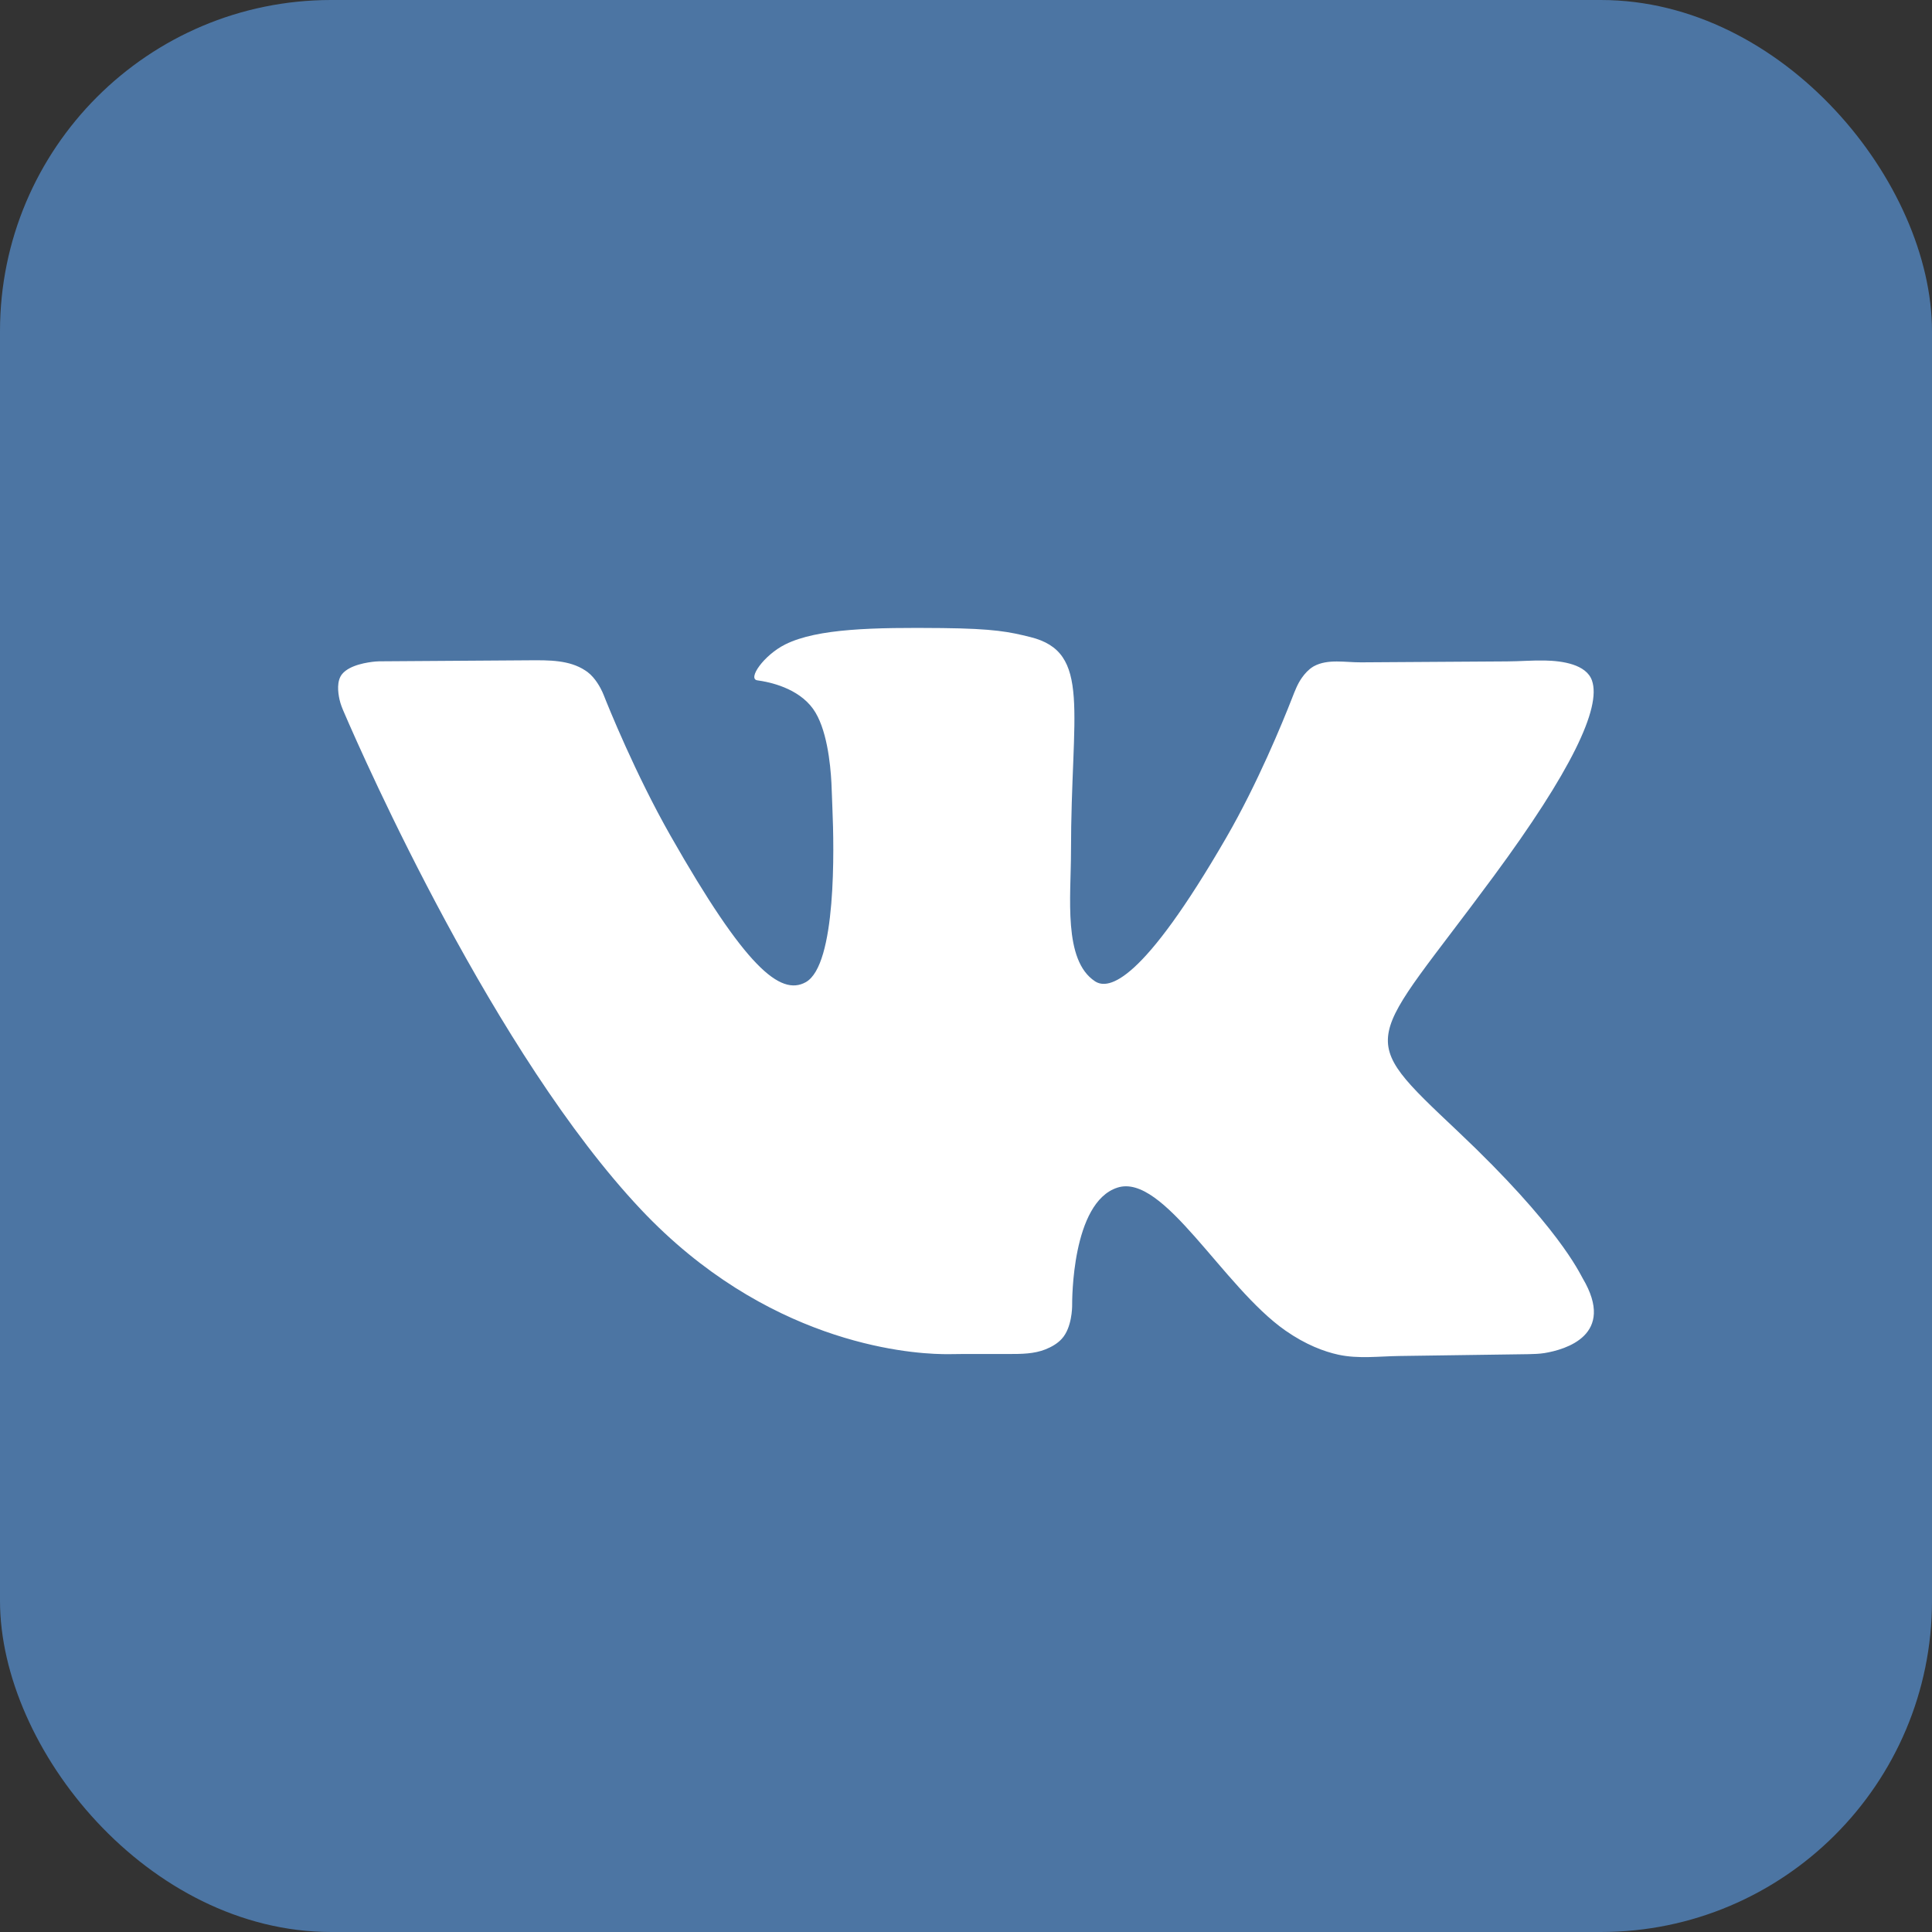
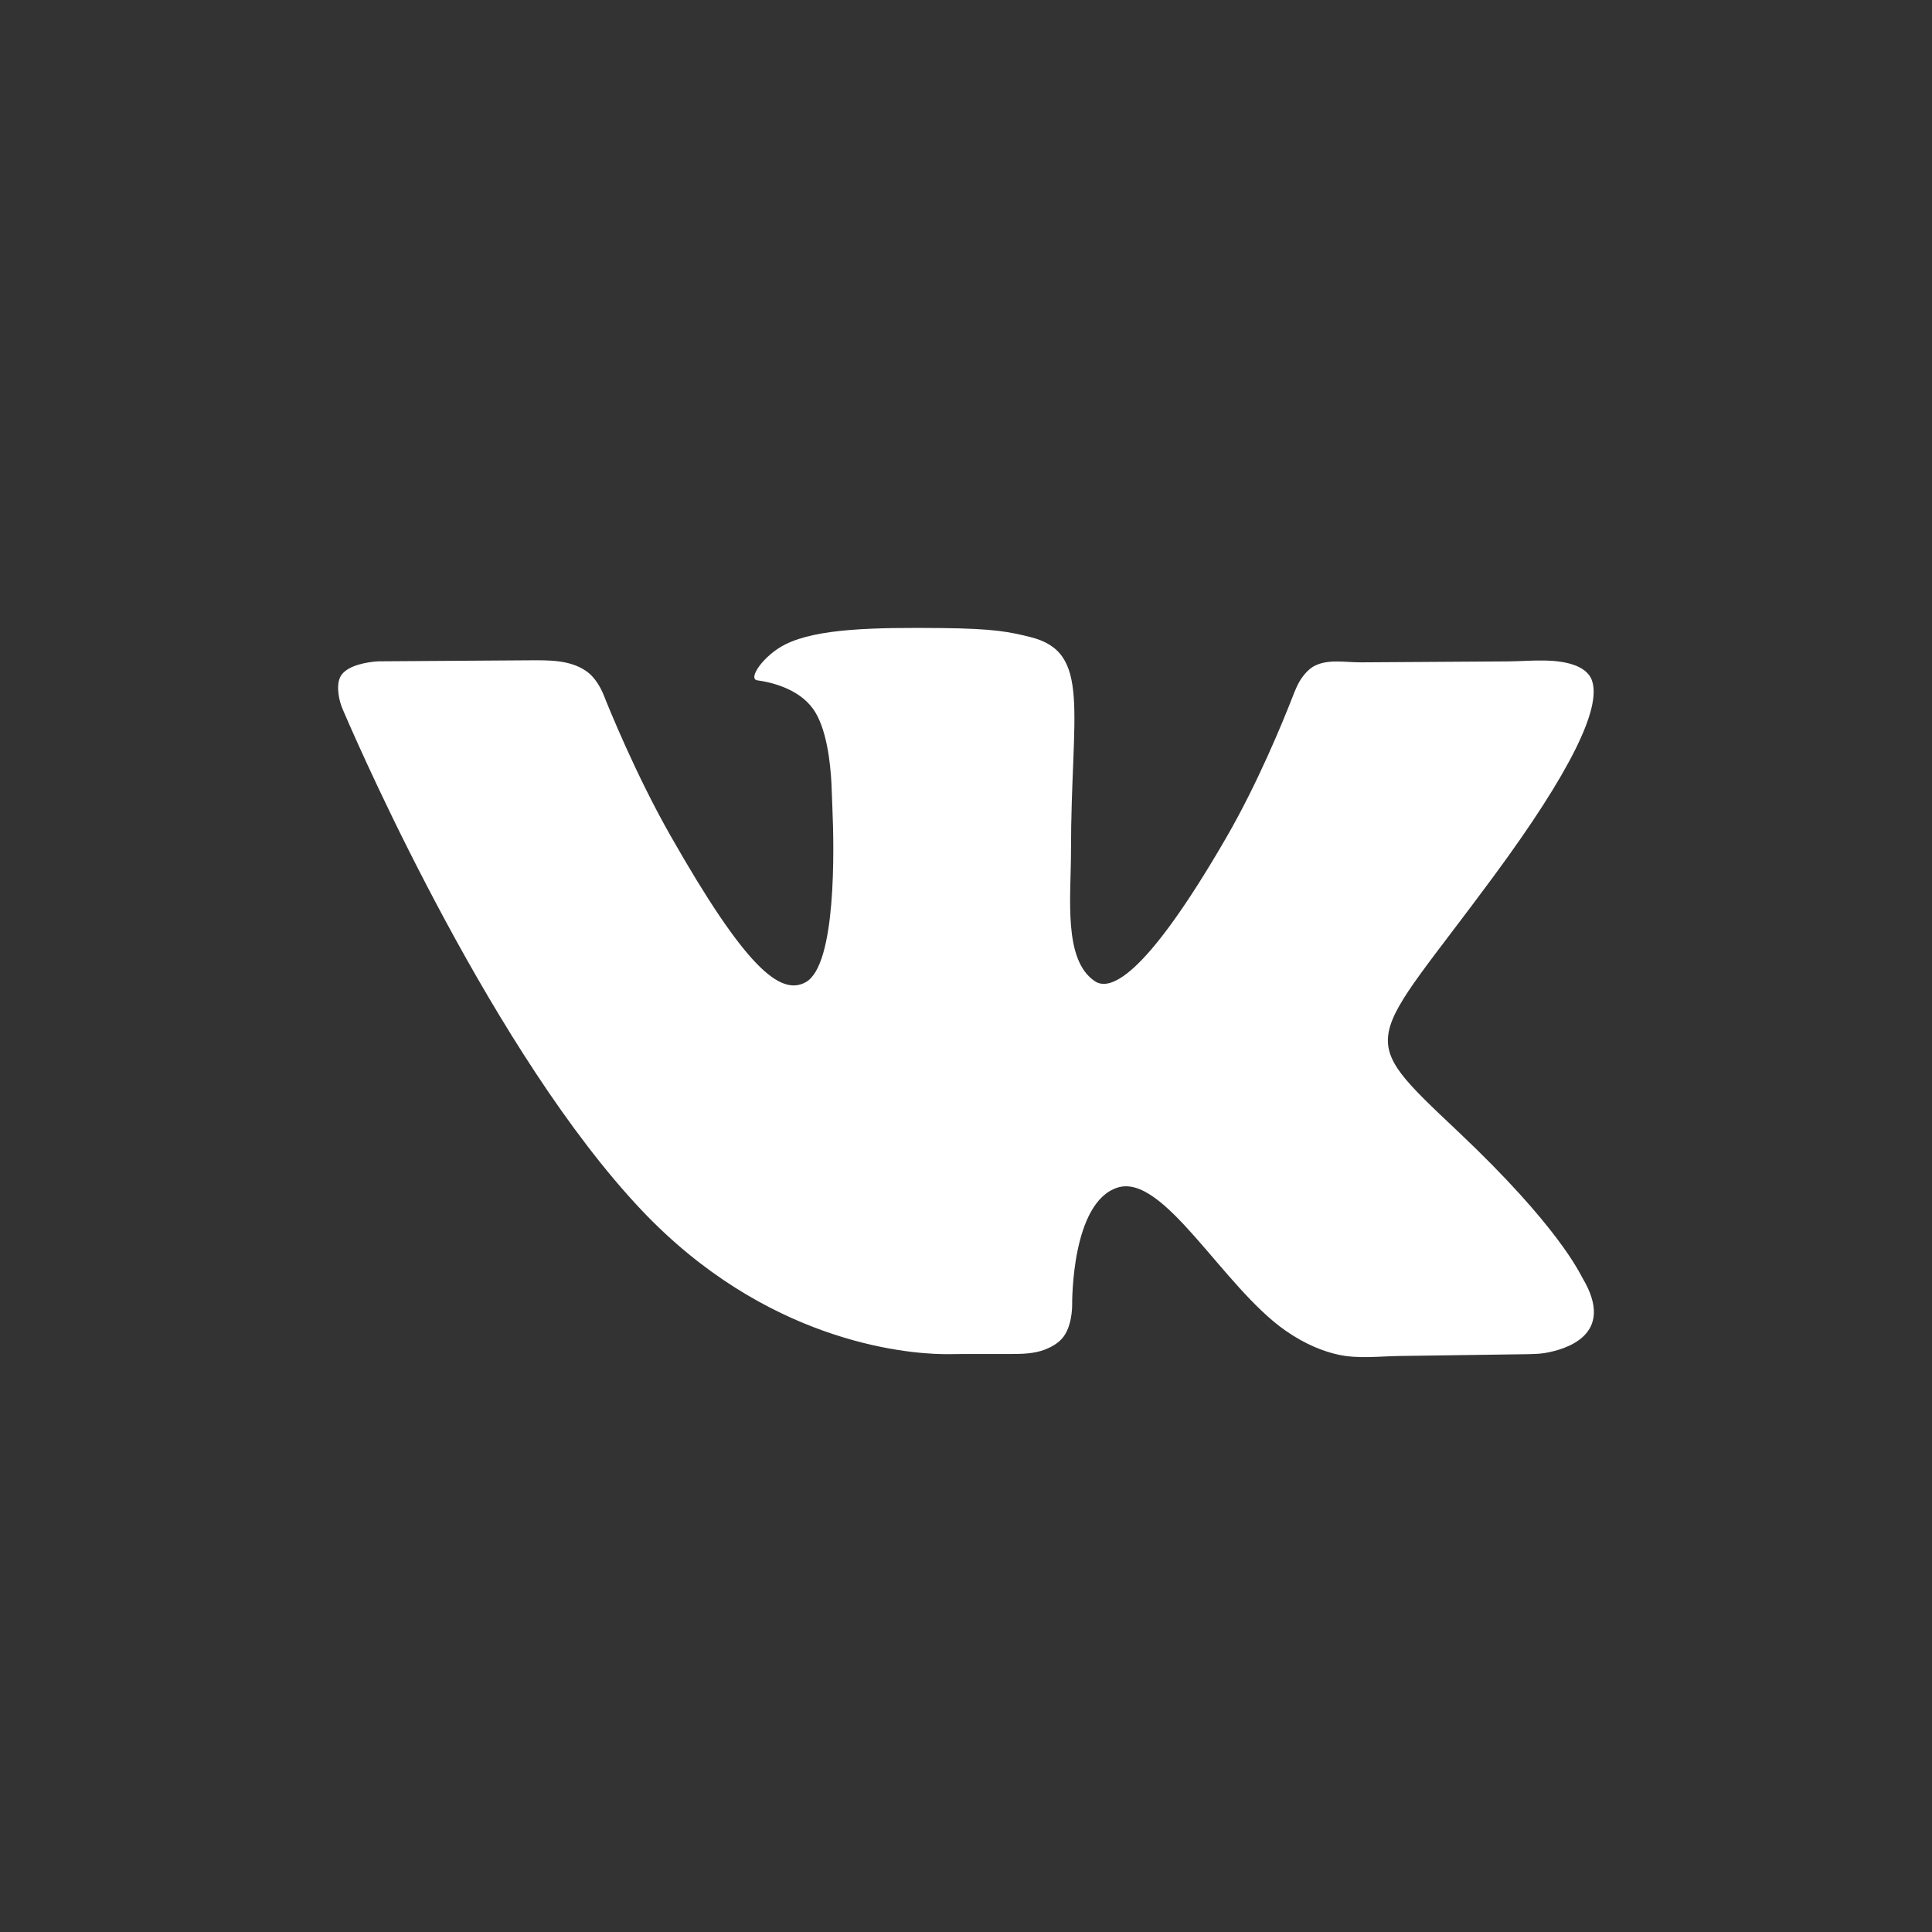
<svg xmlns="http://www.w3.org/2000/svg" width="35" height="35" viewBox="0 0 35 35" fill="none">
  <rect x="0" y="0" width="35" height="35" fill="#333333" stroke="none" />
-   <rect width="35" height="35" rx="6" fill="#4C75A3" />
  <path d="M17.074 24.531C17.196 24.534 17.317 24.529 17.44 24.529H18.28C18.504 24.529 18.732 24.528 18.94 24.445C19.045 24.403 19.156 24.342 19.236 24.253C19.419 24.053 19.423 23.686 19.423 23.649C19.423 23.646 19.423 23.646 19.423 23.643C19.423 23.573 19.413 21.783 20.243 21.515C21.078 21.245 22.15 23.31 23.286 24.104C23.657 24.363 23.99 24.486 24.248 24.542C24.608 24.62 24.984 24.57 25.353 24.565L27.691 24.532C27.788 24.53 27.885 24.527 27.981 24.512C28.355 24.45 29.283 24.189 28.672 23.158C28.611 23.054 28.233 22.217 26.413 20.498C24.508 18.698 24.764 18.989 27.058 15.876C28.456 13.981 29.014 12.823 28.84 12.328C28.737 12.035 28.304 11.972 27.989 11.966C27.76 11.961 27.531 11.981 27.302 11.982L24.658 11.999C24.369 12.001 24.057 11.932 23.803 12.069C23.797 12.073 23.79 12.077 23.783 12.081C23.705 12.129 23.638 12.204 23.588 12.274C23.506 12.388 23.457 12.52 23.406 12.65C23.234 13.091 22.78 14.197 22.218 15.169C20.695 17.802 20.085 17.941 19.837 17.777C19.257 17.396 19.402 16.247 19.402 15.43C19.402 12.879 19.782 11.815 18.662 11.54C18.29 11.448 18.016 11.388 17.065 11.378C15.844 11.366 14.811 11.382 14.226 11.674C13.837 11.868 13.537 12.3 13.72 12.325C13.946 12.355 14.458 12.465 14.729 12.841C14.978 13.186 15.044 13.835 15.062 14.182C15.07 14.339 15.073 14.493 15.08 14.65C15.111 15.362 15.155 17.483 14.597 17.793C14.136 18.049 13.504 17.526 12.146 15.138C11.509 14.018 11.014 12.789 10.936 12.59C10.928 12.571 10.921 12.553 10.912 12.534C10.88 12.464 10.787 12.282 10.643 12.174C10.63 12.165 10.617 12.156 10.604 12.147C10.313 11.954 9.942 11.96 9.592 11.962L6.932 11.98C6.888 11.98 6.845 11.98 6.802 11.984C6.663 11.997 6.338 12.043 6.199 12.21C6.097 12.333 6.121 12.54 6.151 12.674C6.17 12.759 6.202 12.836 6.237 12.916C6.605 13.771 8.967 19.109 11.613 21.913C13.869 24.304 16.386 24.519 17.074 24.531Z" fill="white" />
</svg>